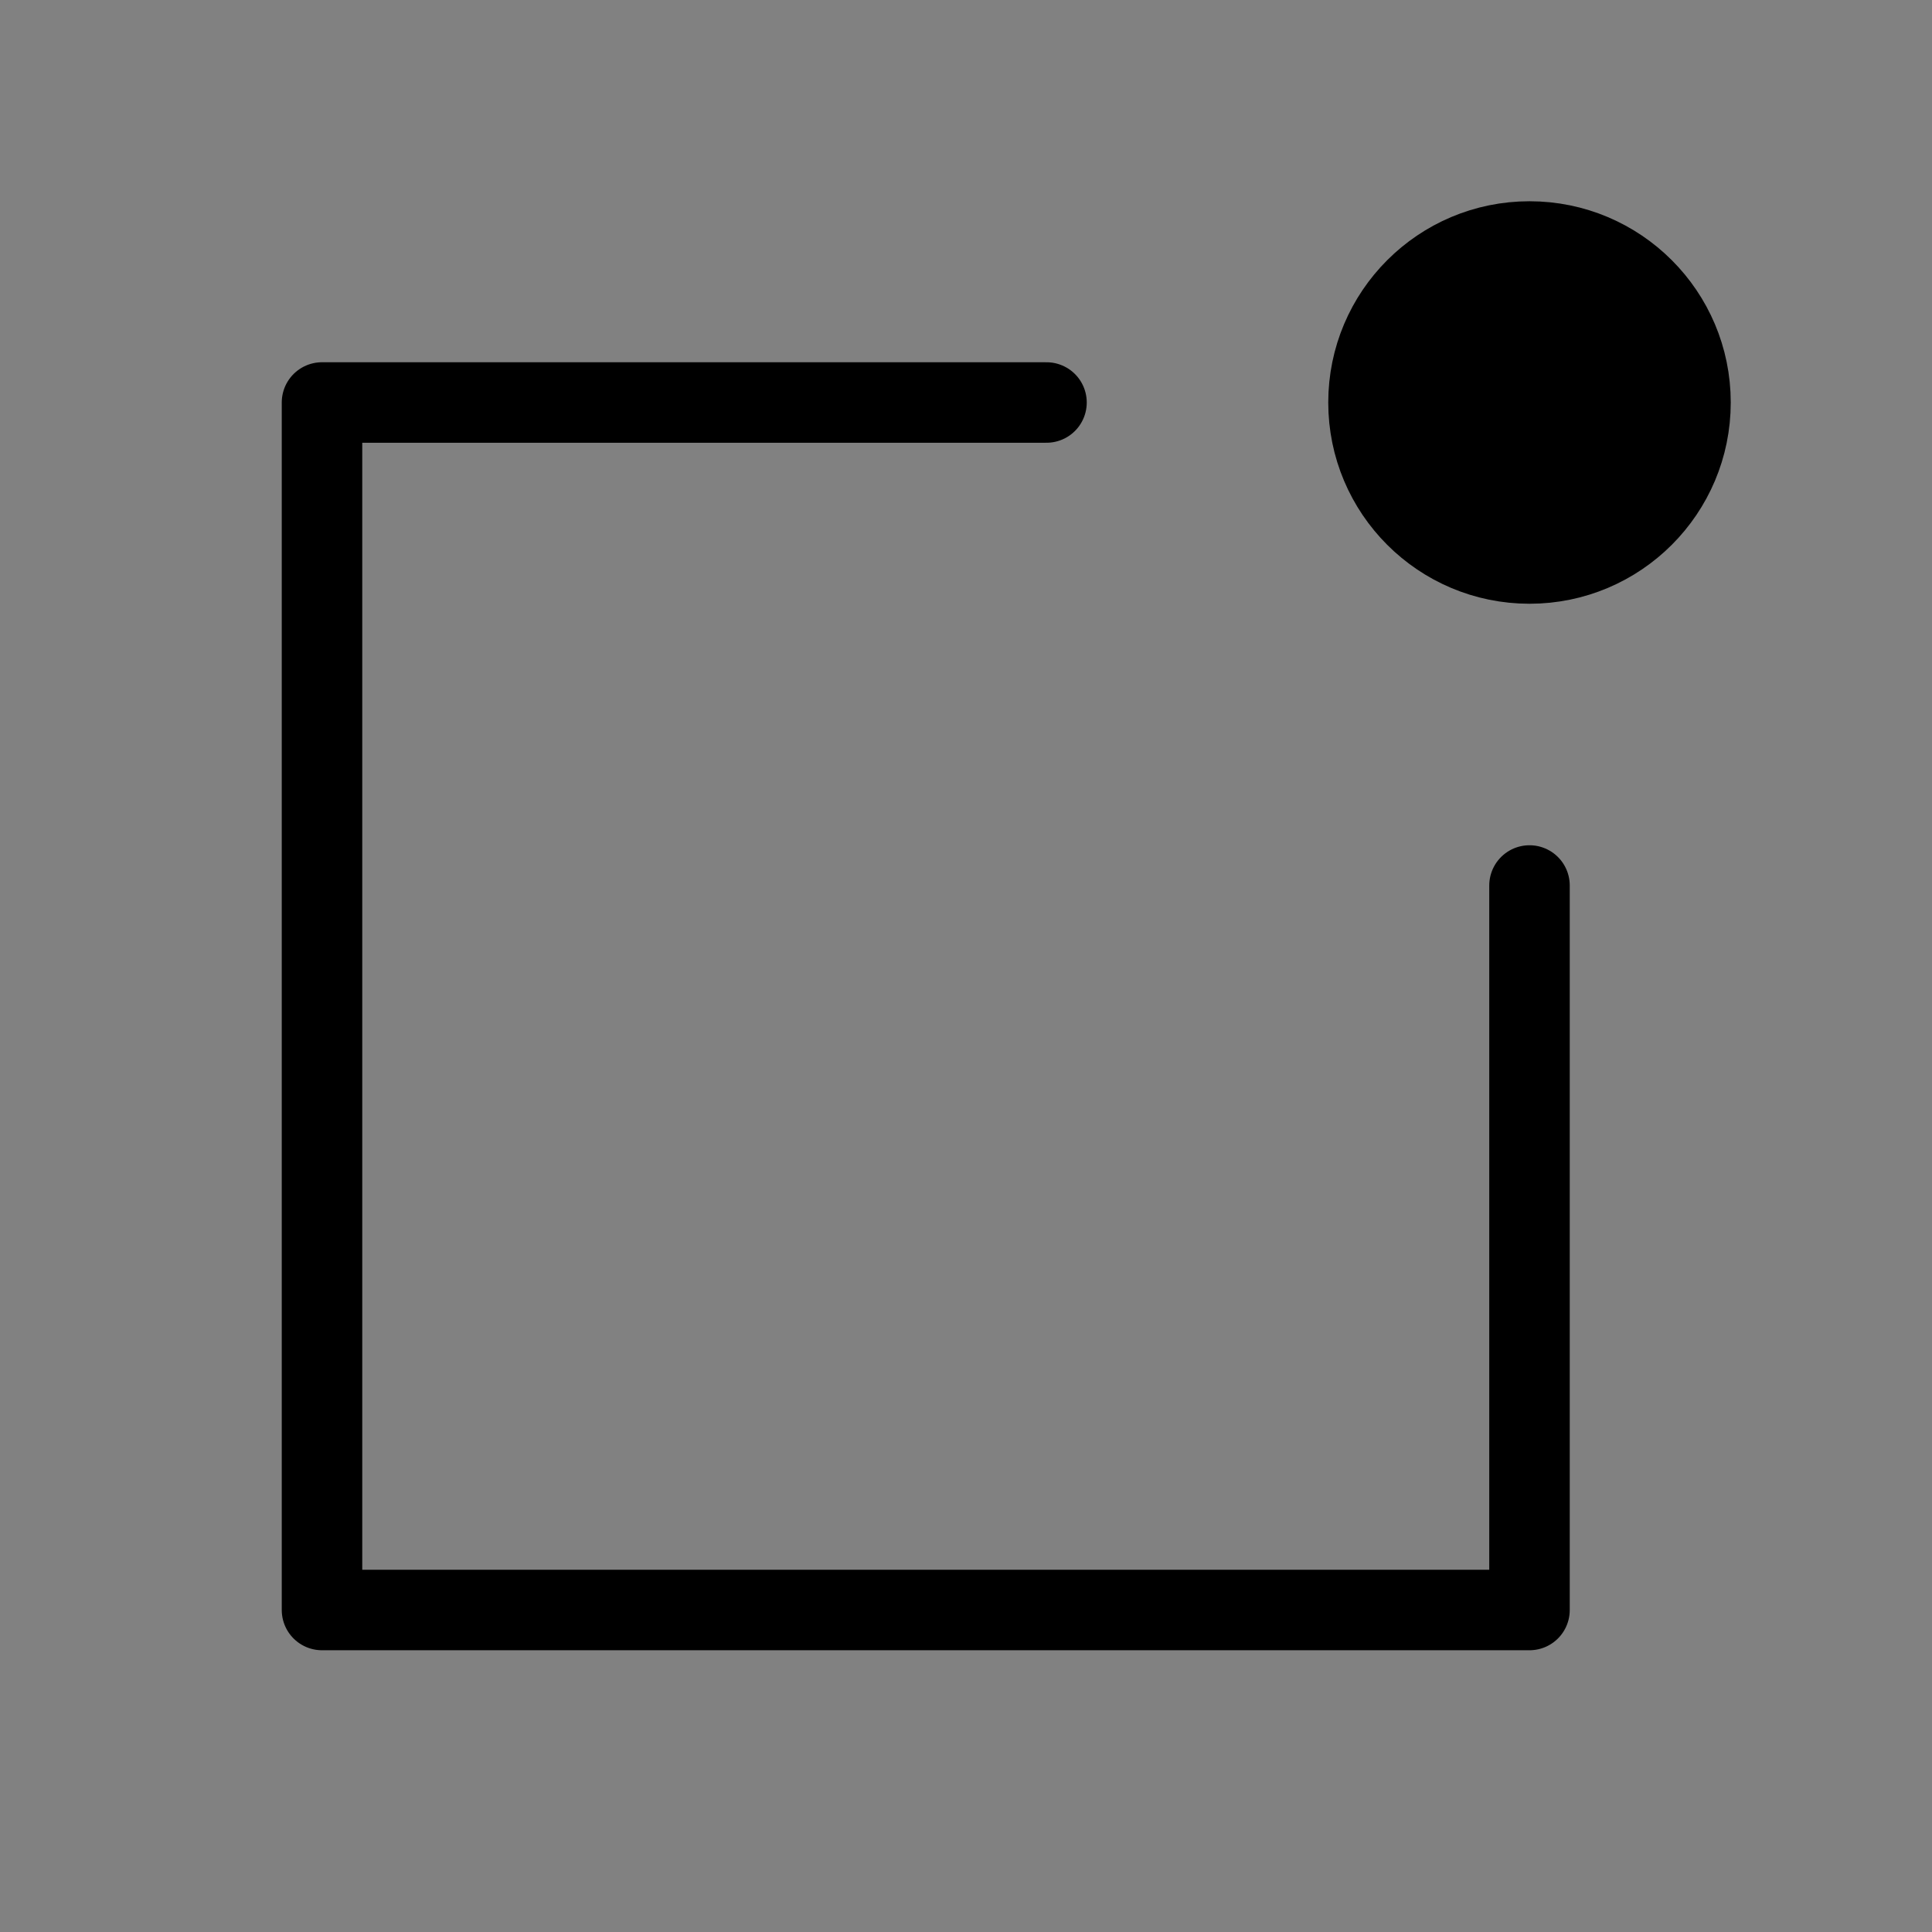
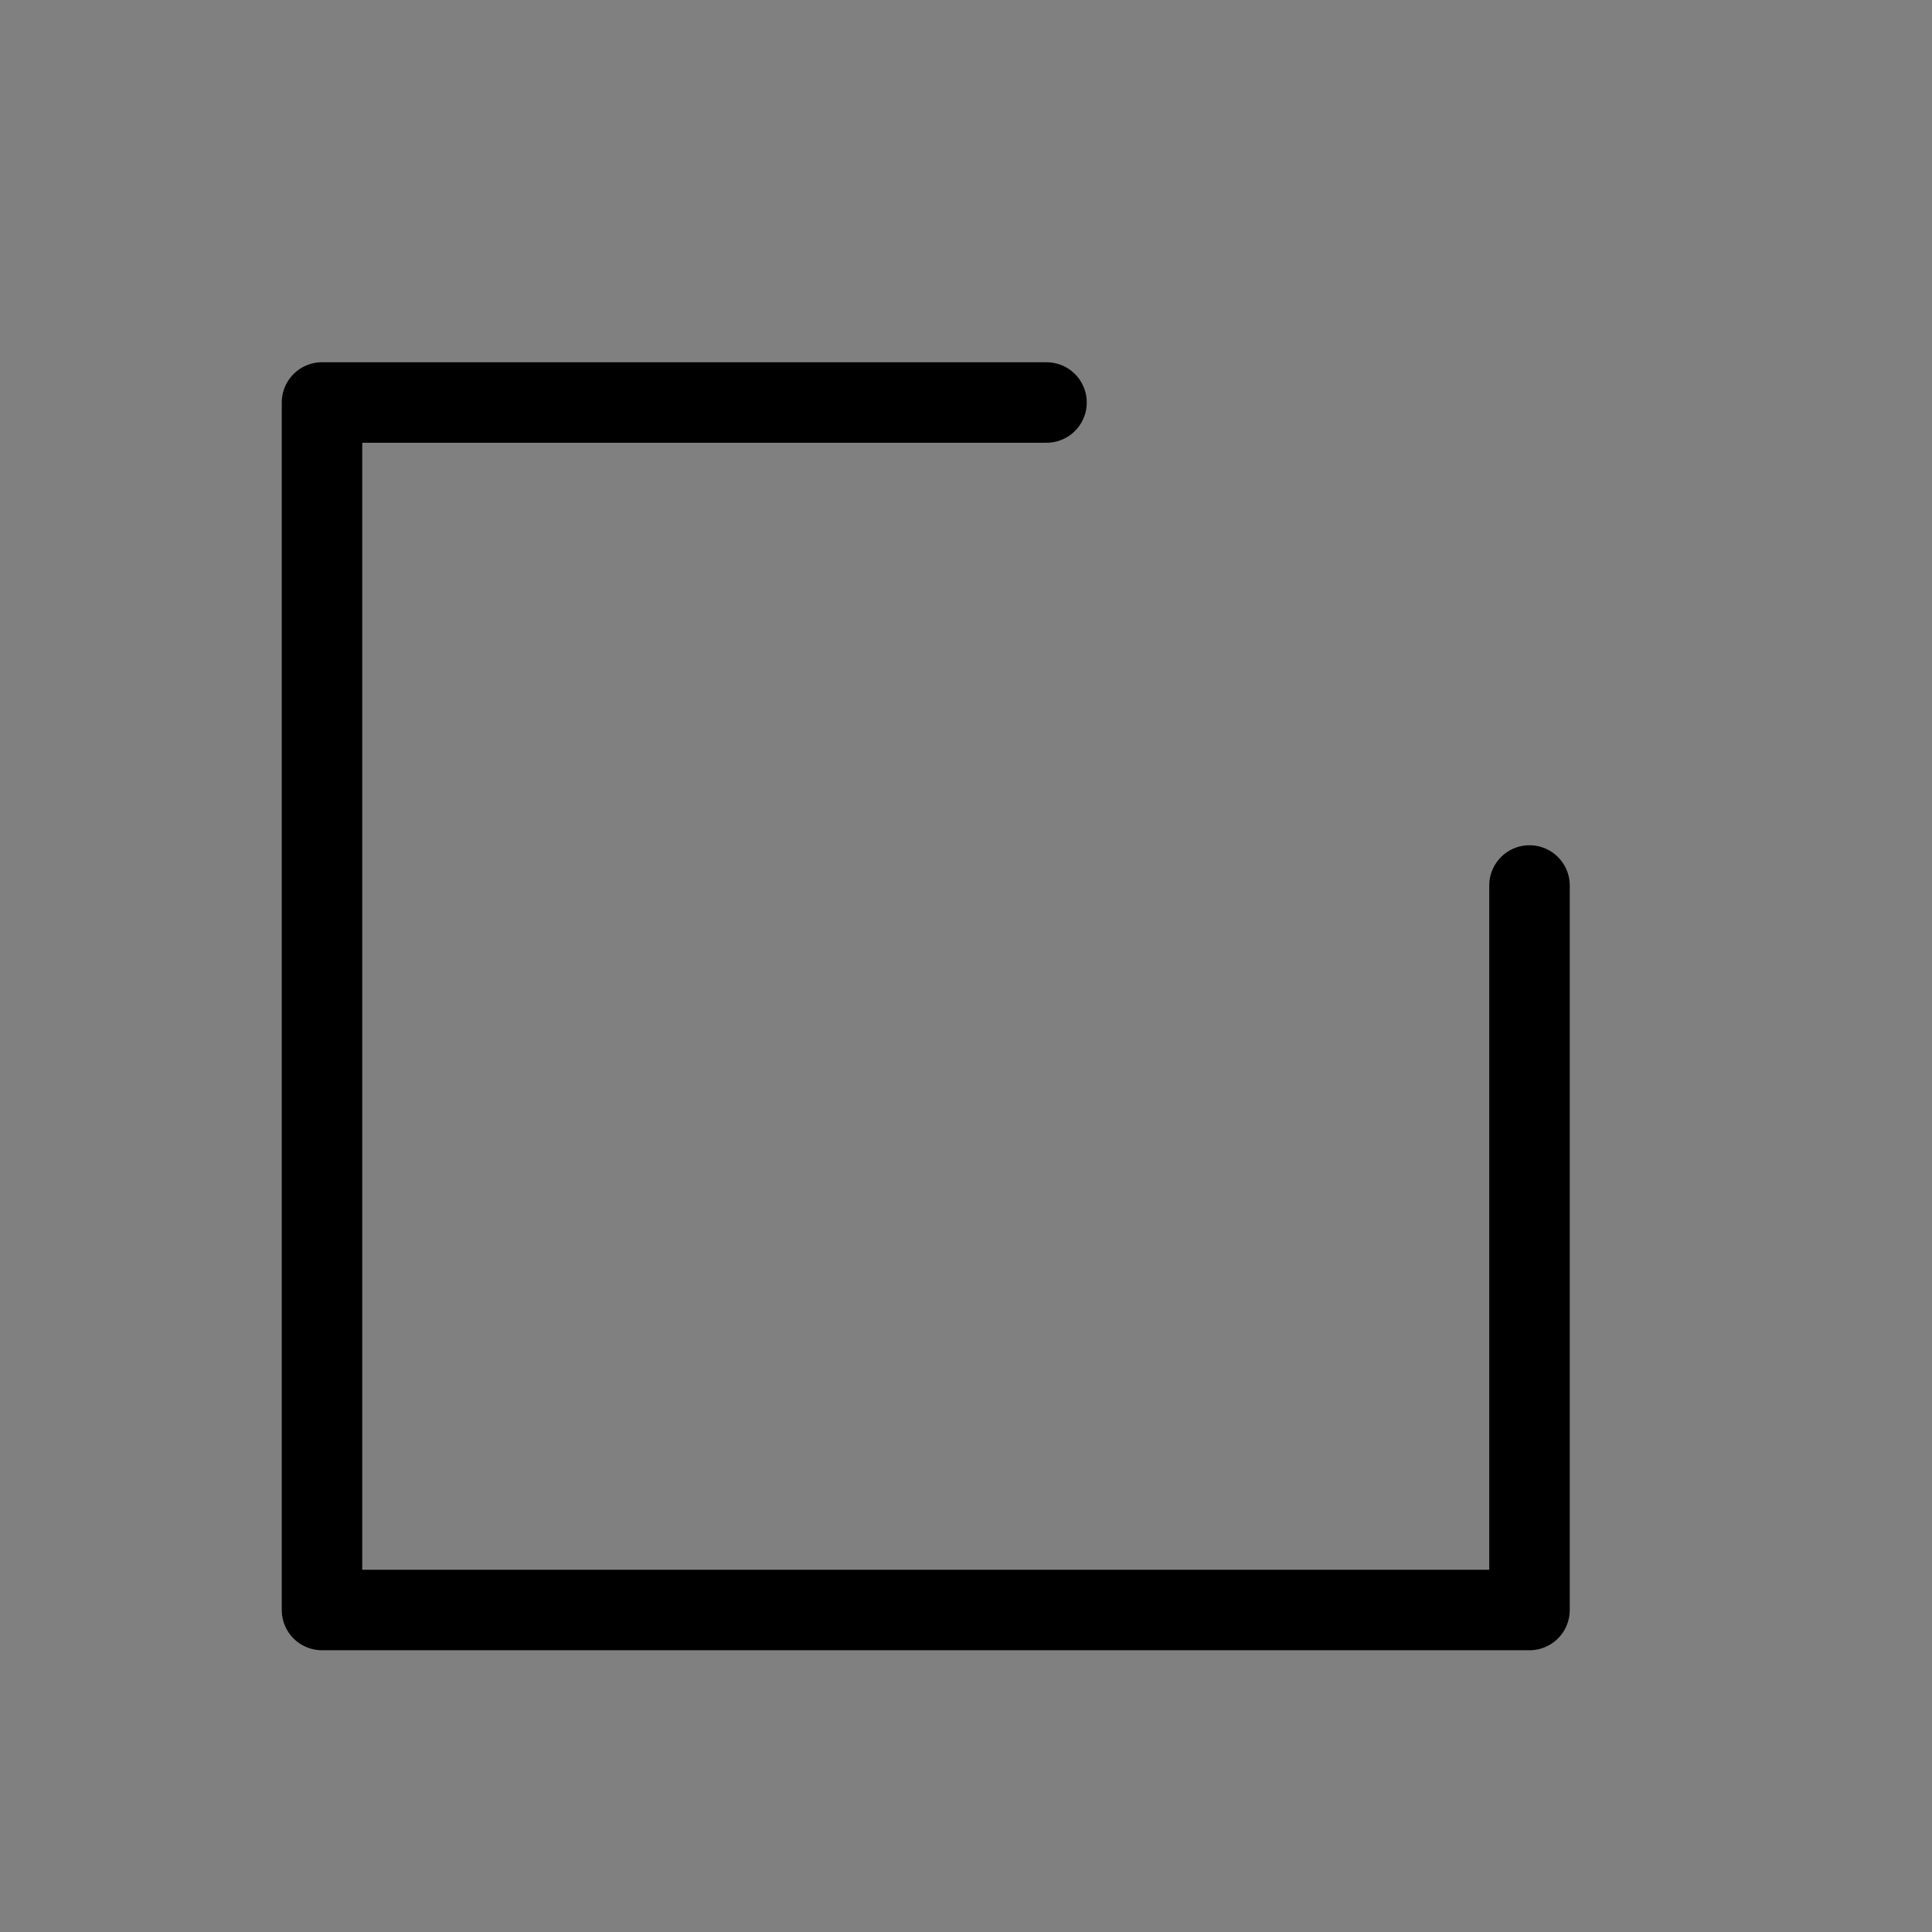
<svg xmlns="http://www.w3.org/2000/svg" viewBox="0 0 48 48" fill="none">
  <rect x="0" y="0" width="48" height="48" fill="#808080" stroke="none" />
-   <rect width="48" height="48" fill="white" fill-opacity="0.01" />
  <path d="M38 22V40H8V10H26" stroke="currentColor" stroke-width="2" stroke-linecap="round" stroke-linejoin="round" />
-   <circle cx="38" cy="10" r="4" fill="currentColor" stroke="currentColor" stroke-width="2" stroke-linecap="round" stroke-linejoin="round" />
</svg>